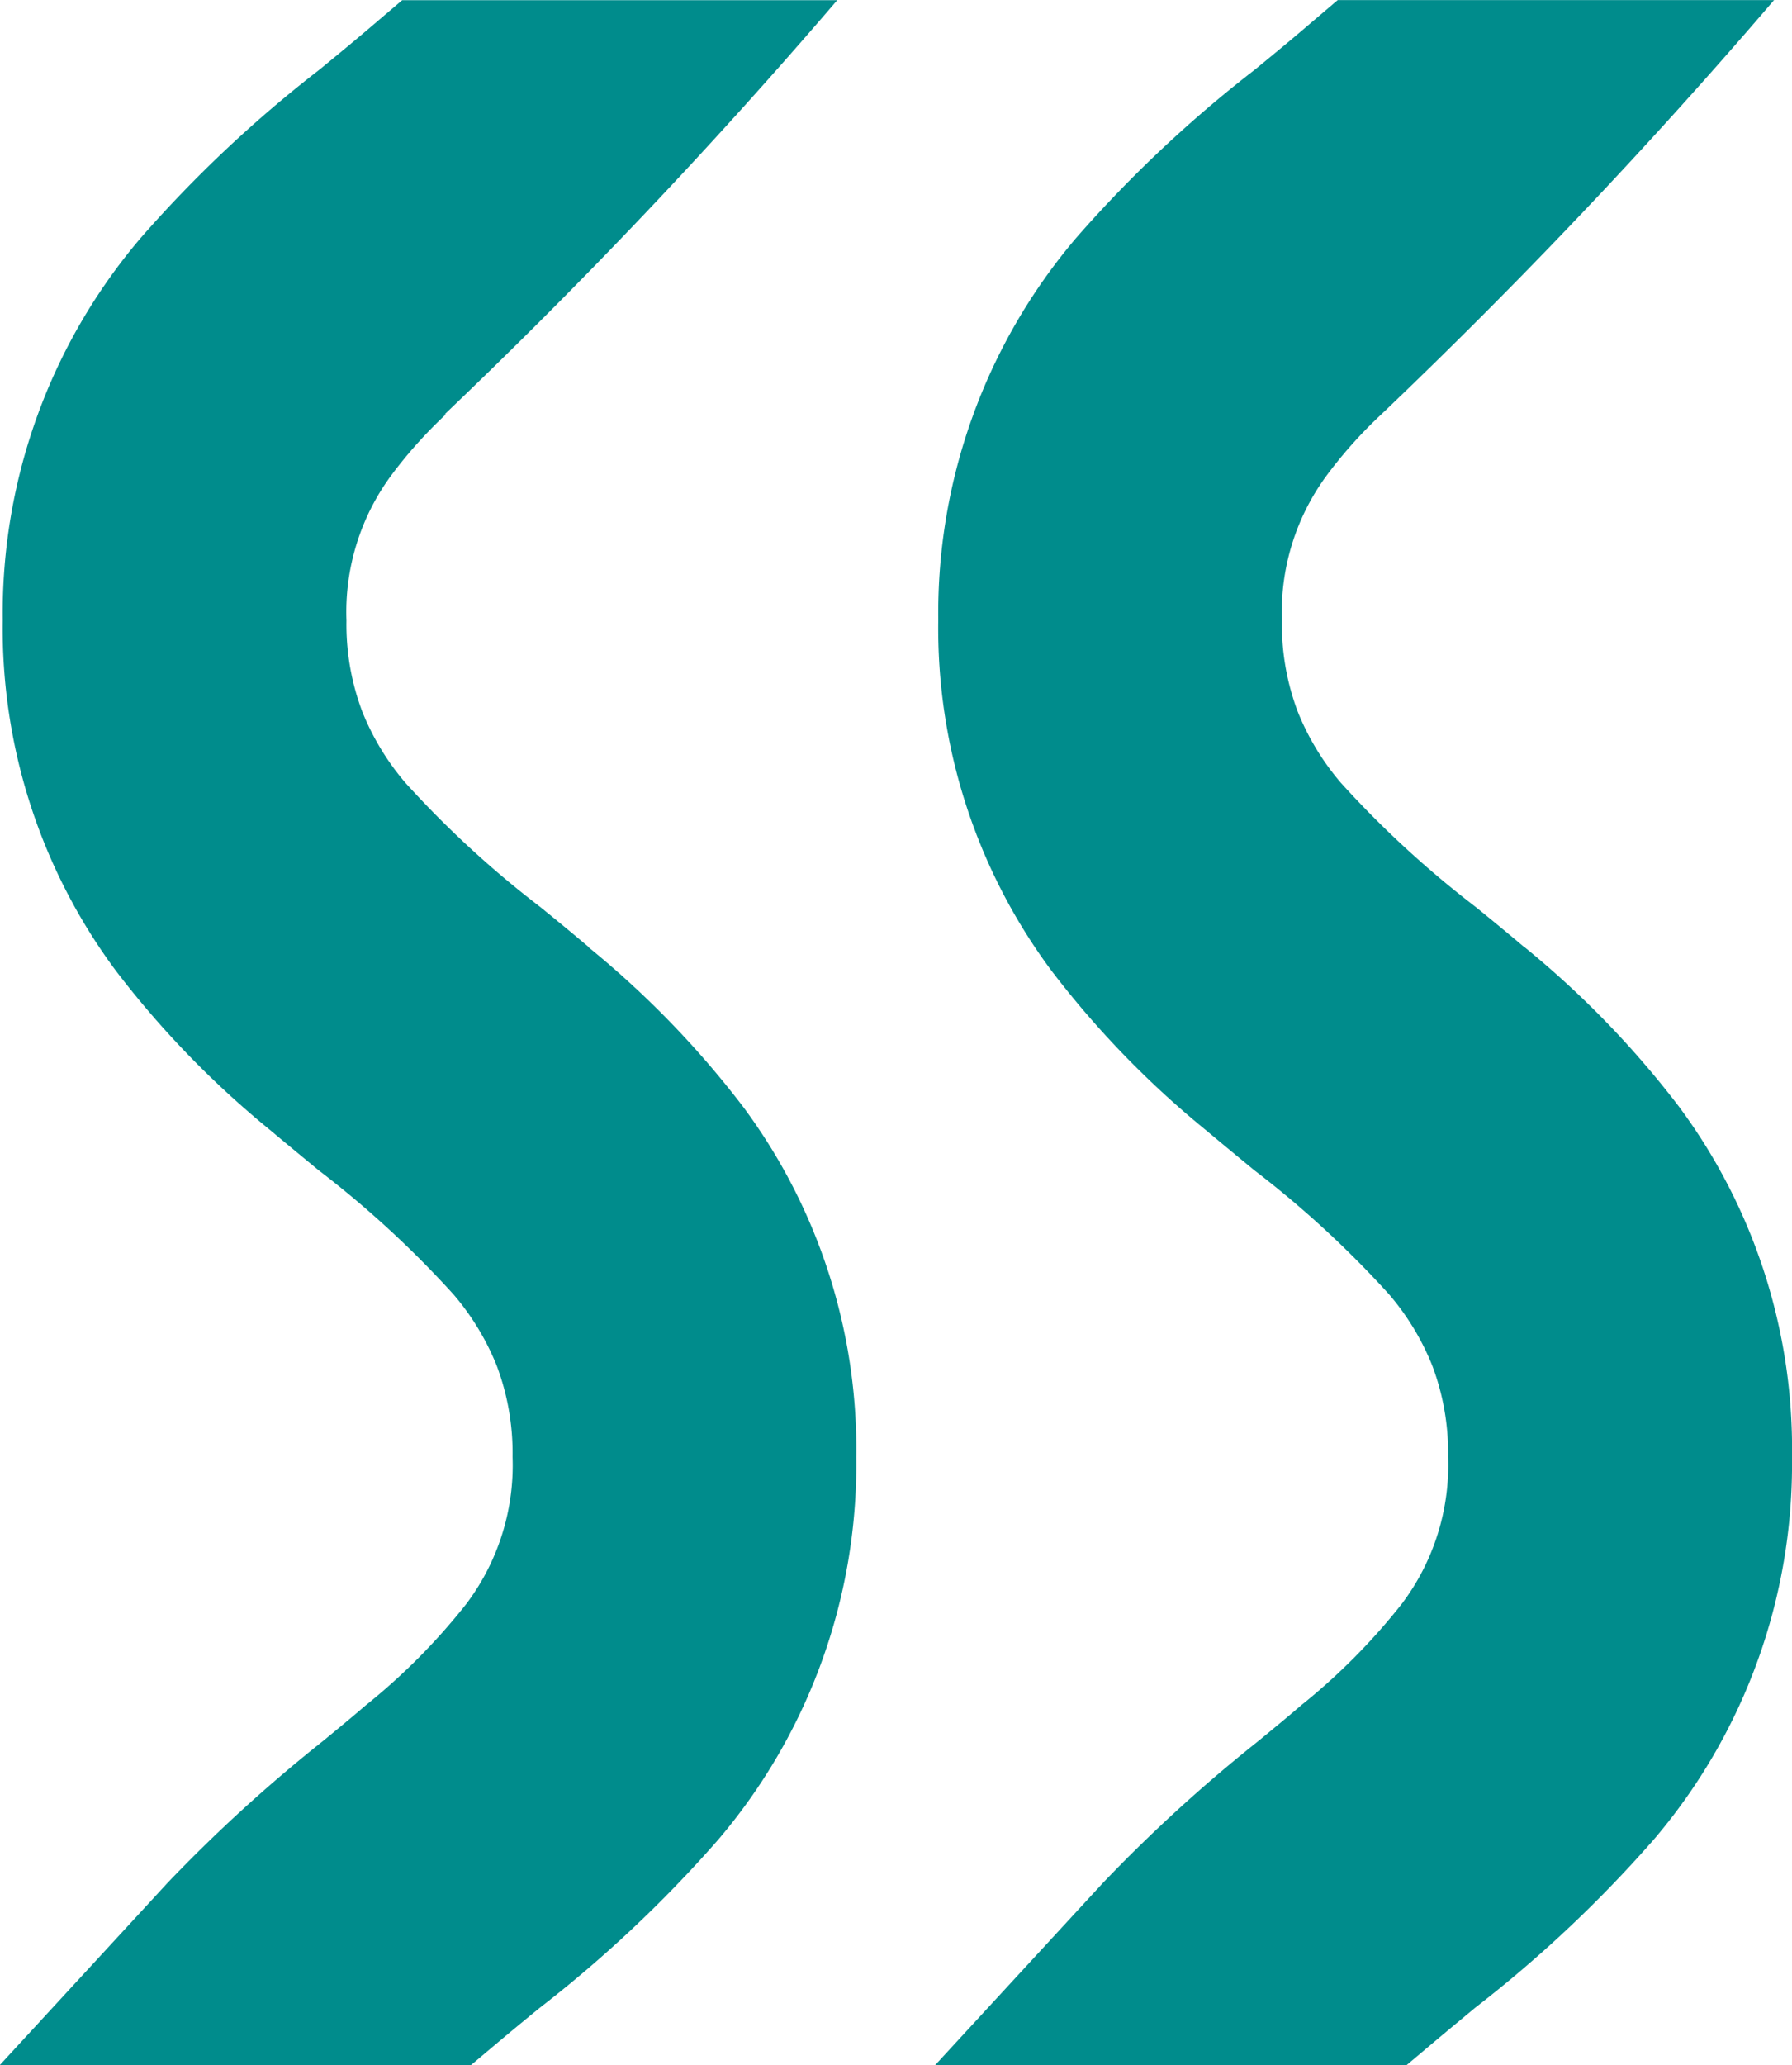
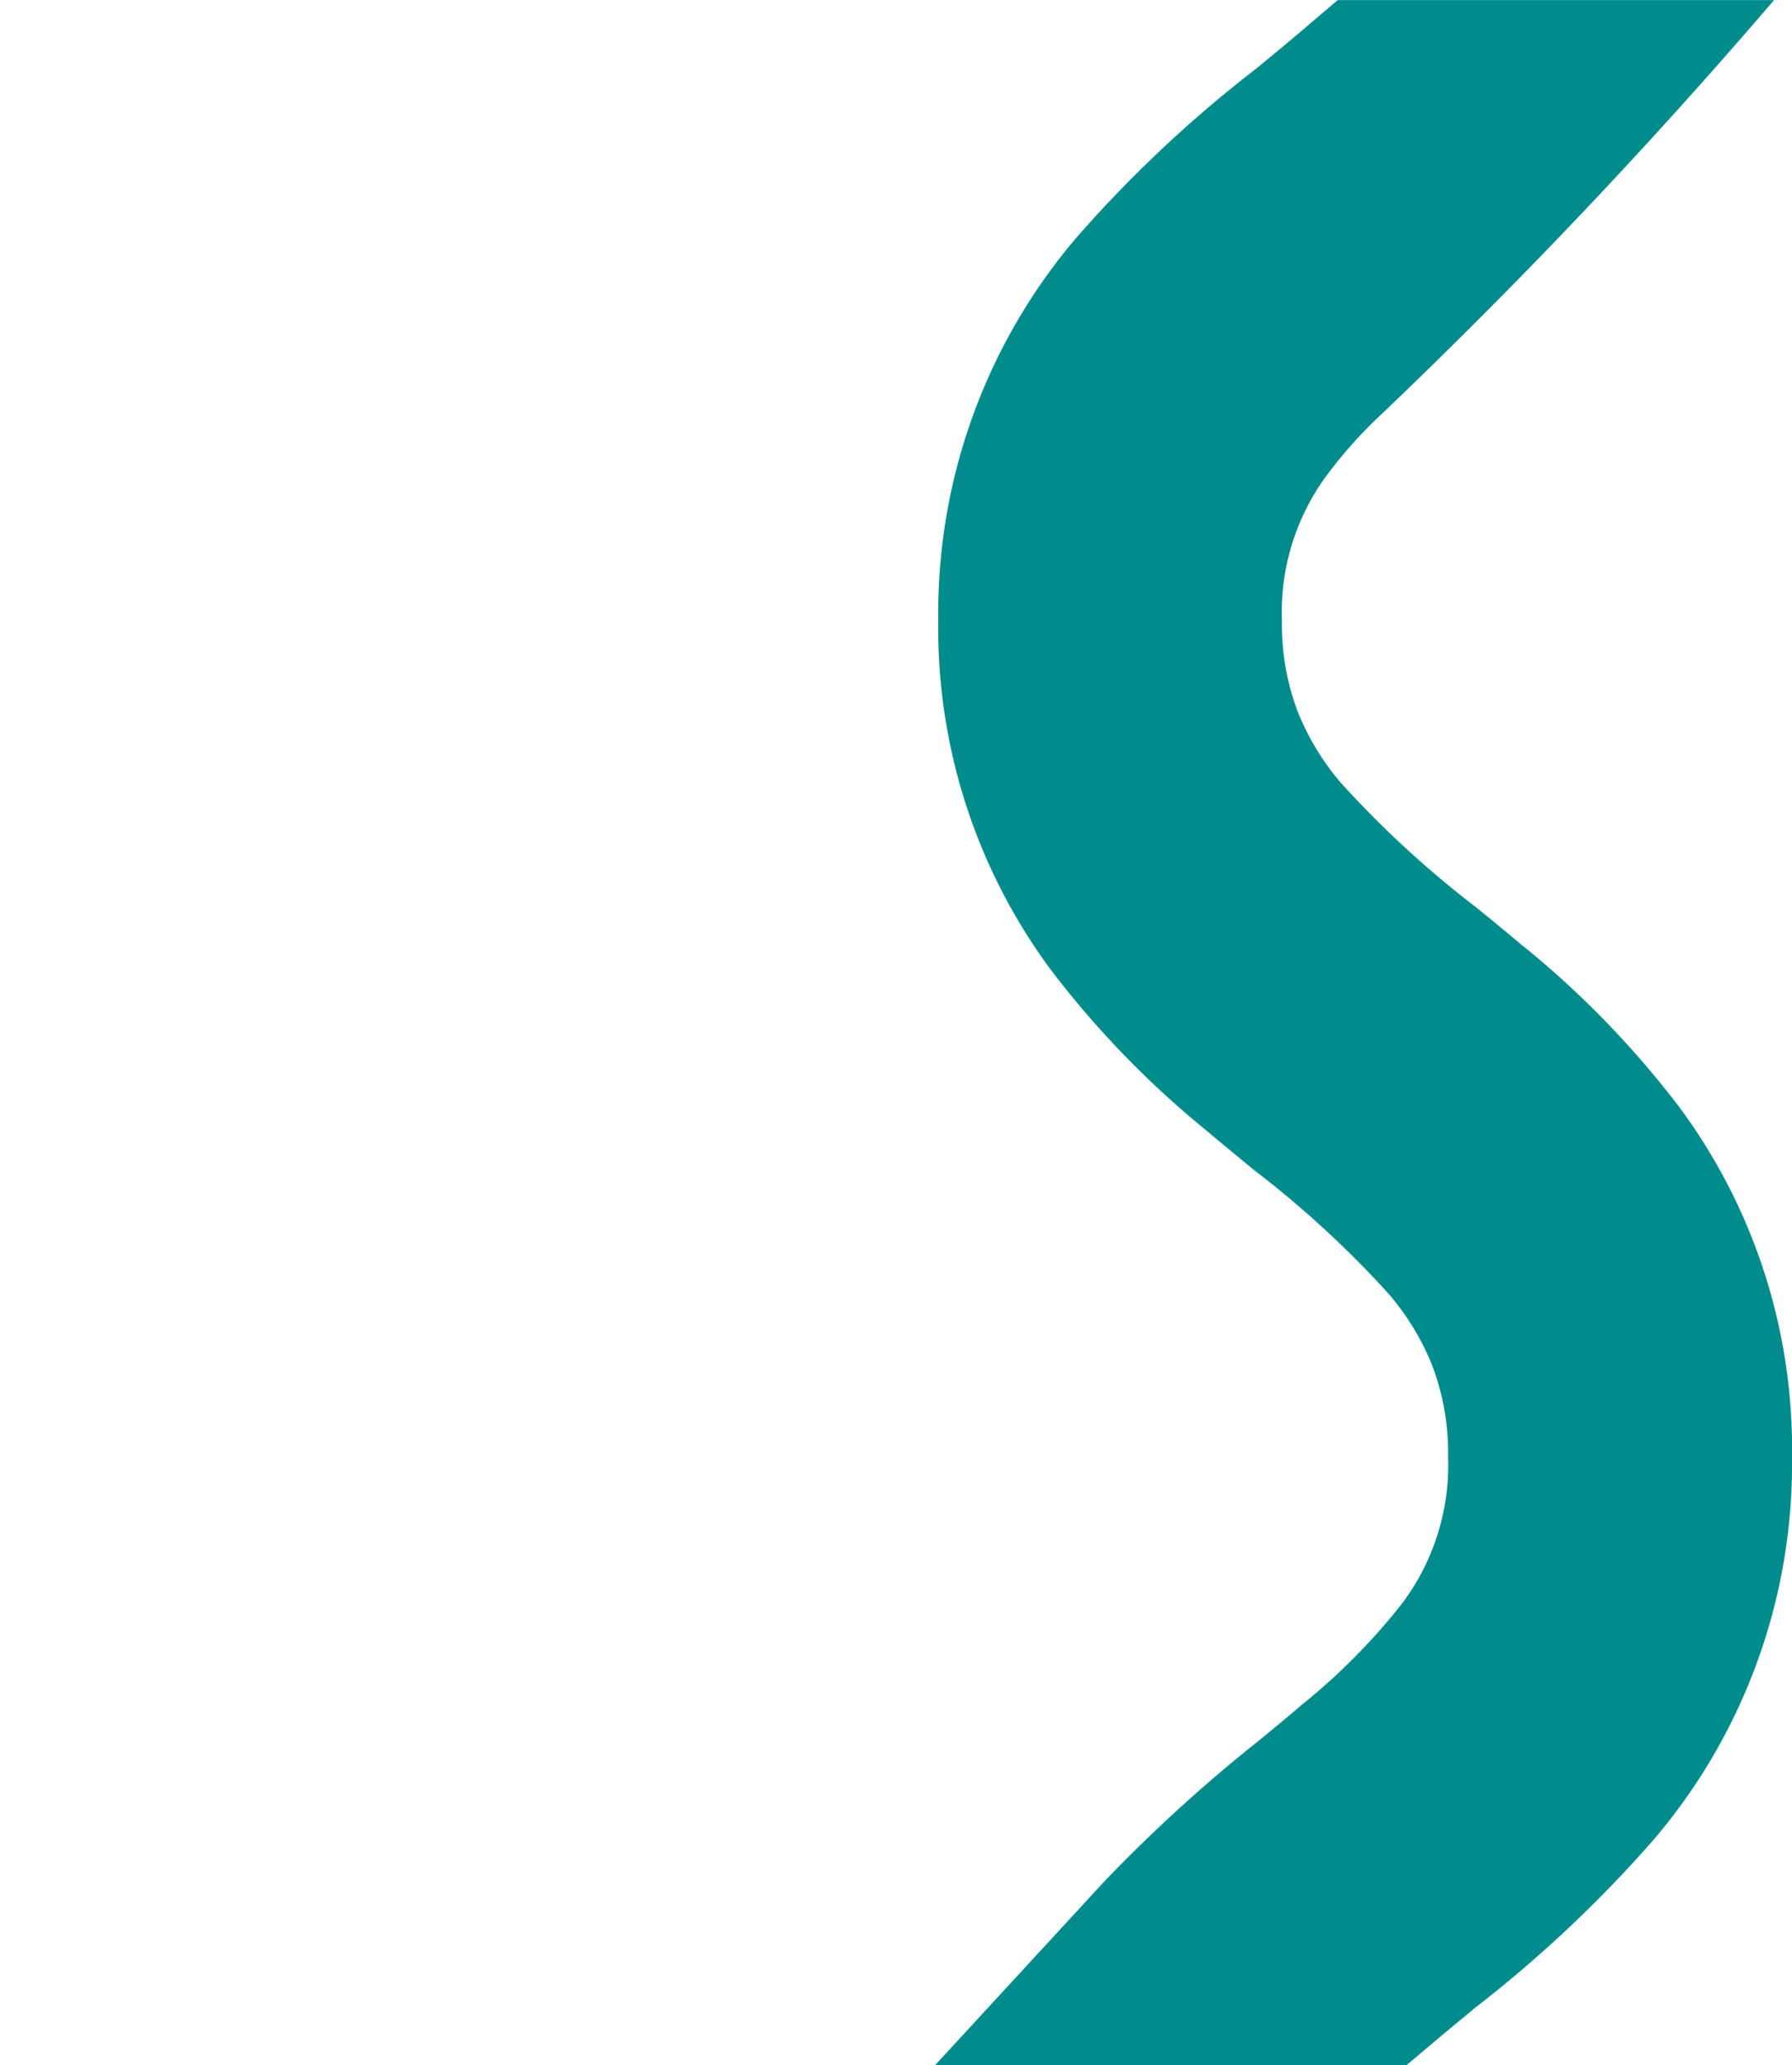
<svg xmlns="http://www.w3.org/2000/svg" id="Groupe_257" data-name="Groupe 257" width="44.968" height="51.786" viewBox="0 0 44.968 51.786">
  <path id="Tracé_5848" data-name="Tracé 5848" d="M2480.638,1147.579c-.4-.338-.8-.667-1.2-.991a25.346,25.346,0,0,1-3.385-3.114,6.4,6.4,0,0,1-1.082-1.78,6.186,6.186,0,0,1-.4-2.292,5.773,5.773,0,0,1,1.169-3.7,11.384,11.384,0,0,1,1.331-1.476,141.853,141.853,0,0,0,9.85-10.384h-10.95l-.913.777c-.377.321-.768.641-1.165.967a31.68,31.68,0,0,0-4.488,4.224,14.51,14.51,0,0,0-3.457,9.572,14.383,14.383,0,0,0,2.831,8.788,23.7,23.7,0,0,0,3.9,4.024c.4.336.8.664,1.191.987a25.3,25.3,0,0,1,3.389,3.117,6.4,6.4,0,0,1,1.082,1.781,6.182,6.182,0,0,1,.4,2.291,5.773,5.773,0,0,1-1.169,3.7,15.779,15.779,0,0,1-2.514,2.531c-.347.3-.706.593-1.07.893a38.434,38.434,0,0,0-3.9,3.556l-4.218,4.577H2477.7l.761-.64c.314-.264.636-.528.962-.8a31.793,31.793,0,0,0,4.492-4.23,14.506,14.506,0,0,0,3.456-9.57,14.385,14.385,0,0,0-2.831-8.788,23.622,23.622,0,0,0-3.9-4.023" transform="translate(-2442.403 -1123.84)" fill="#008c8c" />
-   <path id="Tracé_5849" data-name="Tracé 5849" d="M2408.429,1147.579c-.4-.338-.8-.667-1.2-.991a25.327,25.327,0,0,1-3.385-3.114,6.4,6.4,0,0,1-1.082-1.78,6.181,6.181,0,0,1-.4-2.292,5.772,5.772,0,0,1,1.168-3.7,11.448,11.448,0,0,1,1.328-1.473l-.031,0a141.891,141.891,0,0,0,9.85-10.384h-10.917l-.913.777c-.378.321-.769.641-1.166.967a31.7,31.7,0,0,0-4.487,4.224,14.5,14.5,0,0,0-3.457,9.571,14.38,14.38,0,0,0,2.831,8.789,23.7,23.7,0,0,0,3.9,4.024c.4.336.8.664,1.191.987a25.35,25.35,0,0,1,3.389,3.117,6.411,6.411,0,0,1,1.082,1.78,6.208,6.208,0,0,1,.4,2.292,5.773,5.773,0,0,1-1.169,3.7,15.812,15.812,0,0,1-2.514,2.531c-.348.3-.706.593-1.07.893a38.434,38.434,0,0,0-3.9,3.556l-4.217,4.577h11.823l.761-.64c.314-.263.635-.527.961-.793a31.776,31.776,0,0,0,4.493-4.231,14.511,14.511,0,0,0,3.457-9.571,14.385,14.385,0,0,0-2.831-8.788,23.613,23.613,0,0,0-3.9-4.023" transform="translate(-2393.668 -1123.84)" fill="#008c8c" />
</svg>